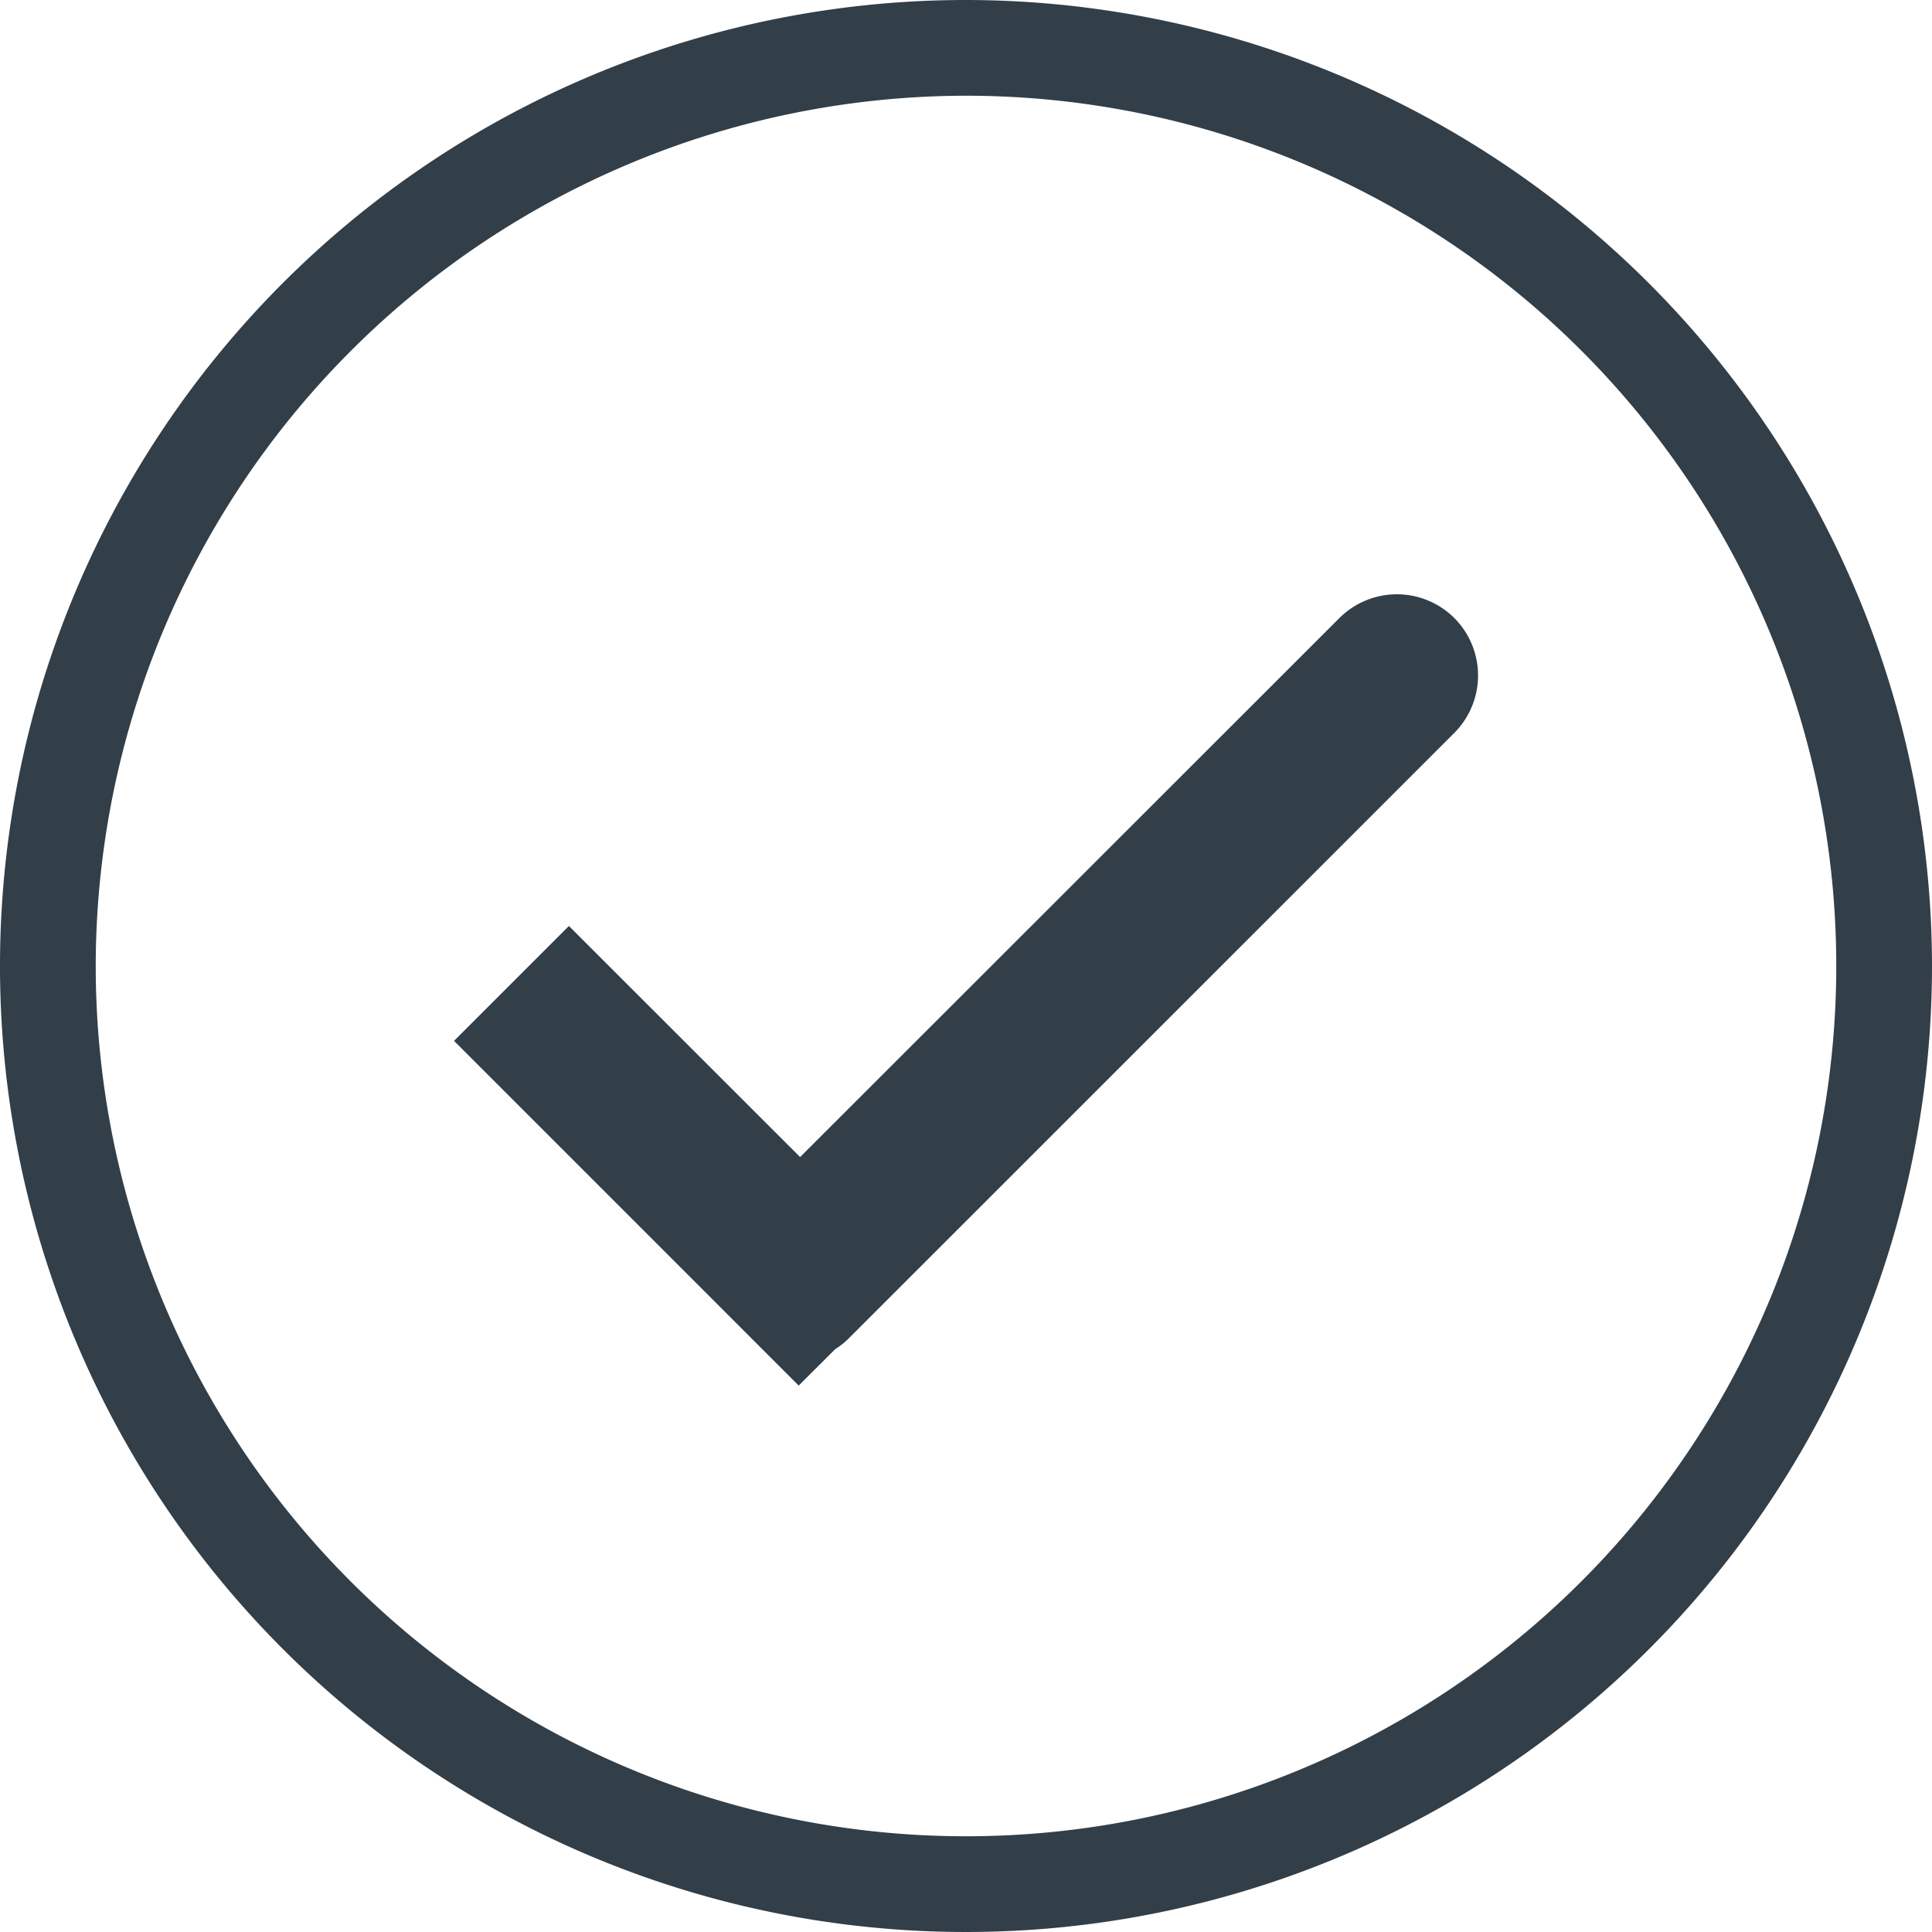
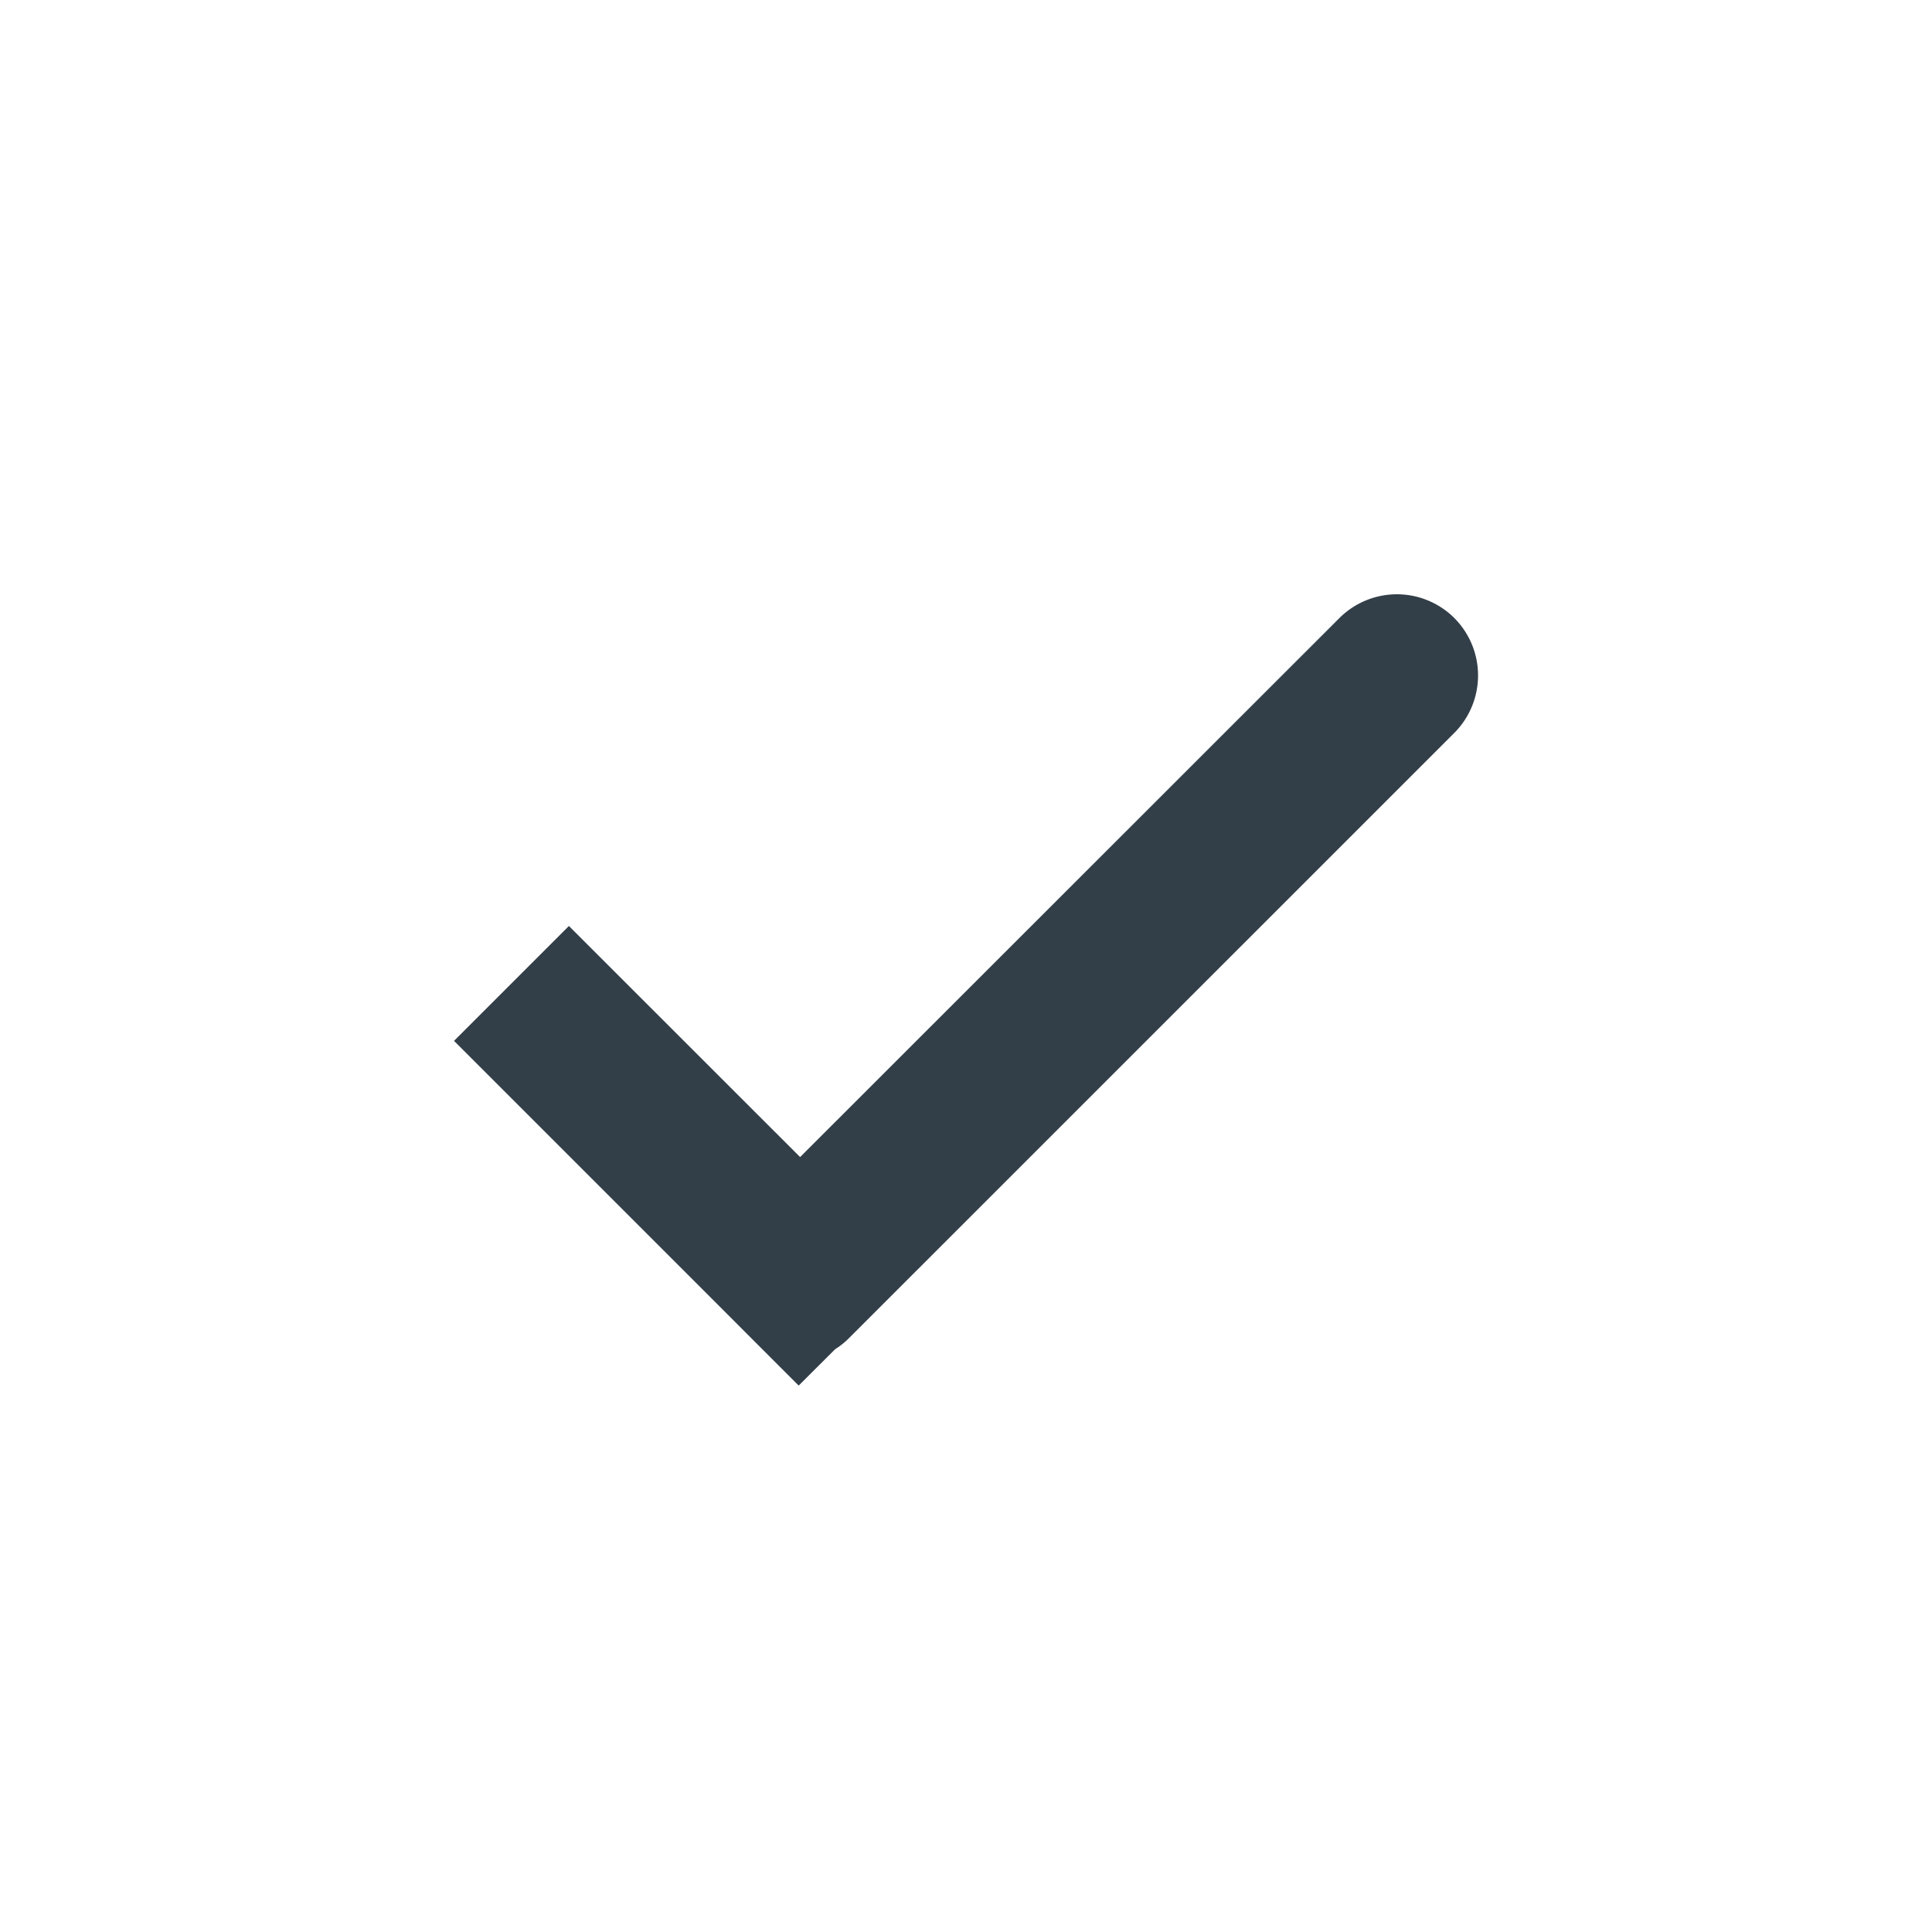
<svg xmlns="http://www.w3.org/2000/svg" viewBox="0 0 201.82 201.82">
  <defs>
    <style>.cls-1{fill:#323e48;}</style>
  </defs>
  <g id="Layer_2" data-name="Layer 2">
    <g id="Layer_1-2" data-name="Layer 1">
-       <path class="cls-1" d="M100.91,10A90.91,90.91,0,1,1,10,100.91,91,91,0,0,1,100.91,10m0-10A100.91,100.91,0,1,0,201.82,100.91,101,101,0,0,0,100.91,0Z" />
      <path class="cls-1" d="M151.92,64.56a8.5,8.5,0,0,0-12,0L83.58,120.87,59.43,96.73l-12,12,27,27L80.69,142l2.74,2.74,3.81-3.8a8.18,8.18,0,0,0,1.47-1.18l63.21-63.2A8.5,8.5,0,0,0,151.92,64.56Z" />
    </g>
  </g>
</svg>